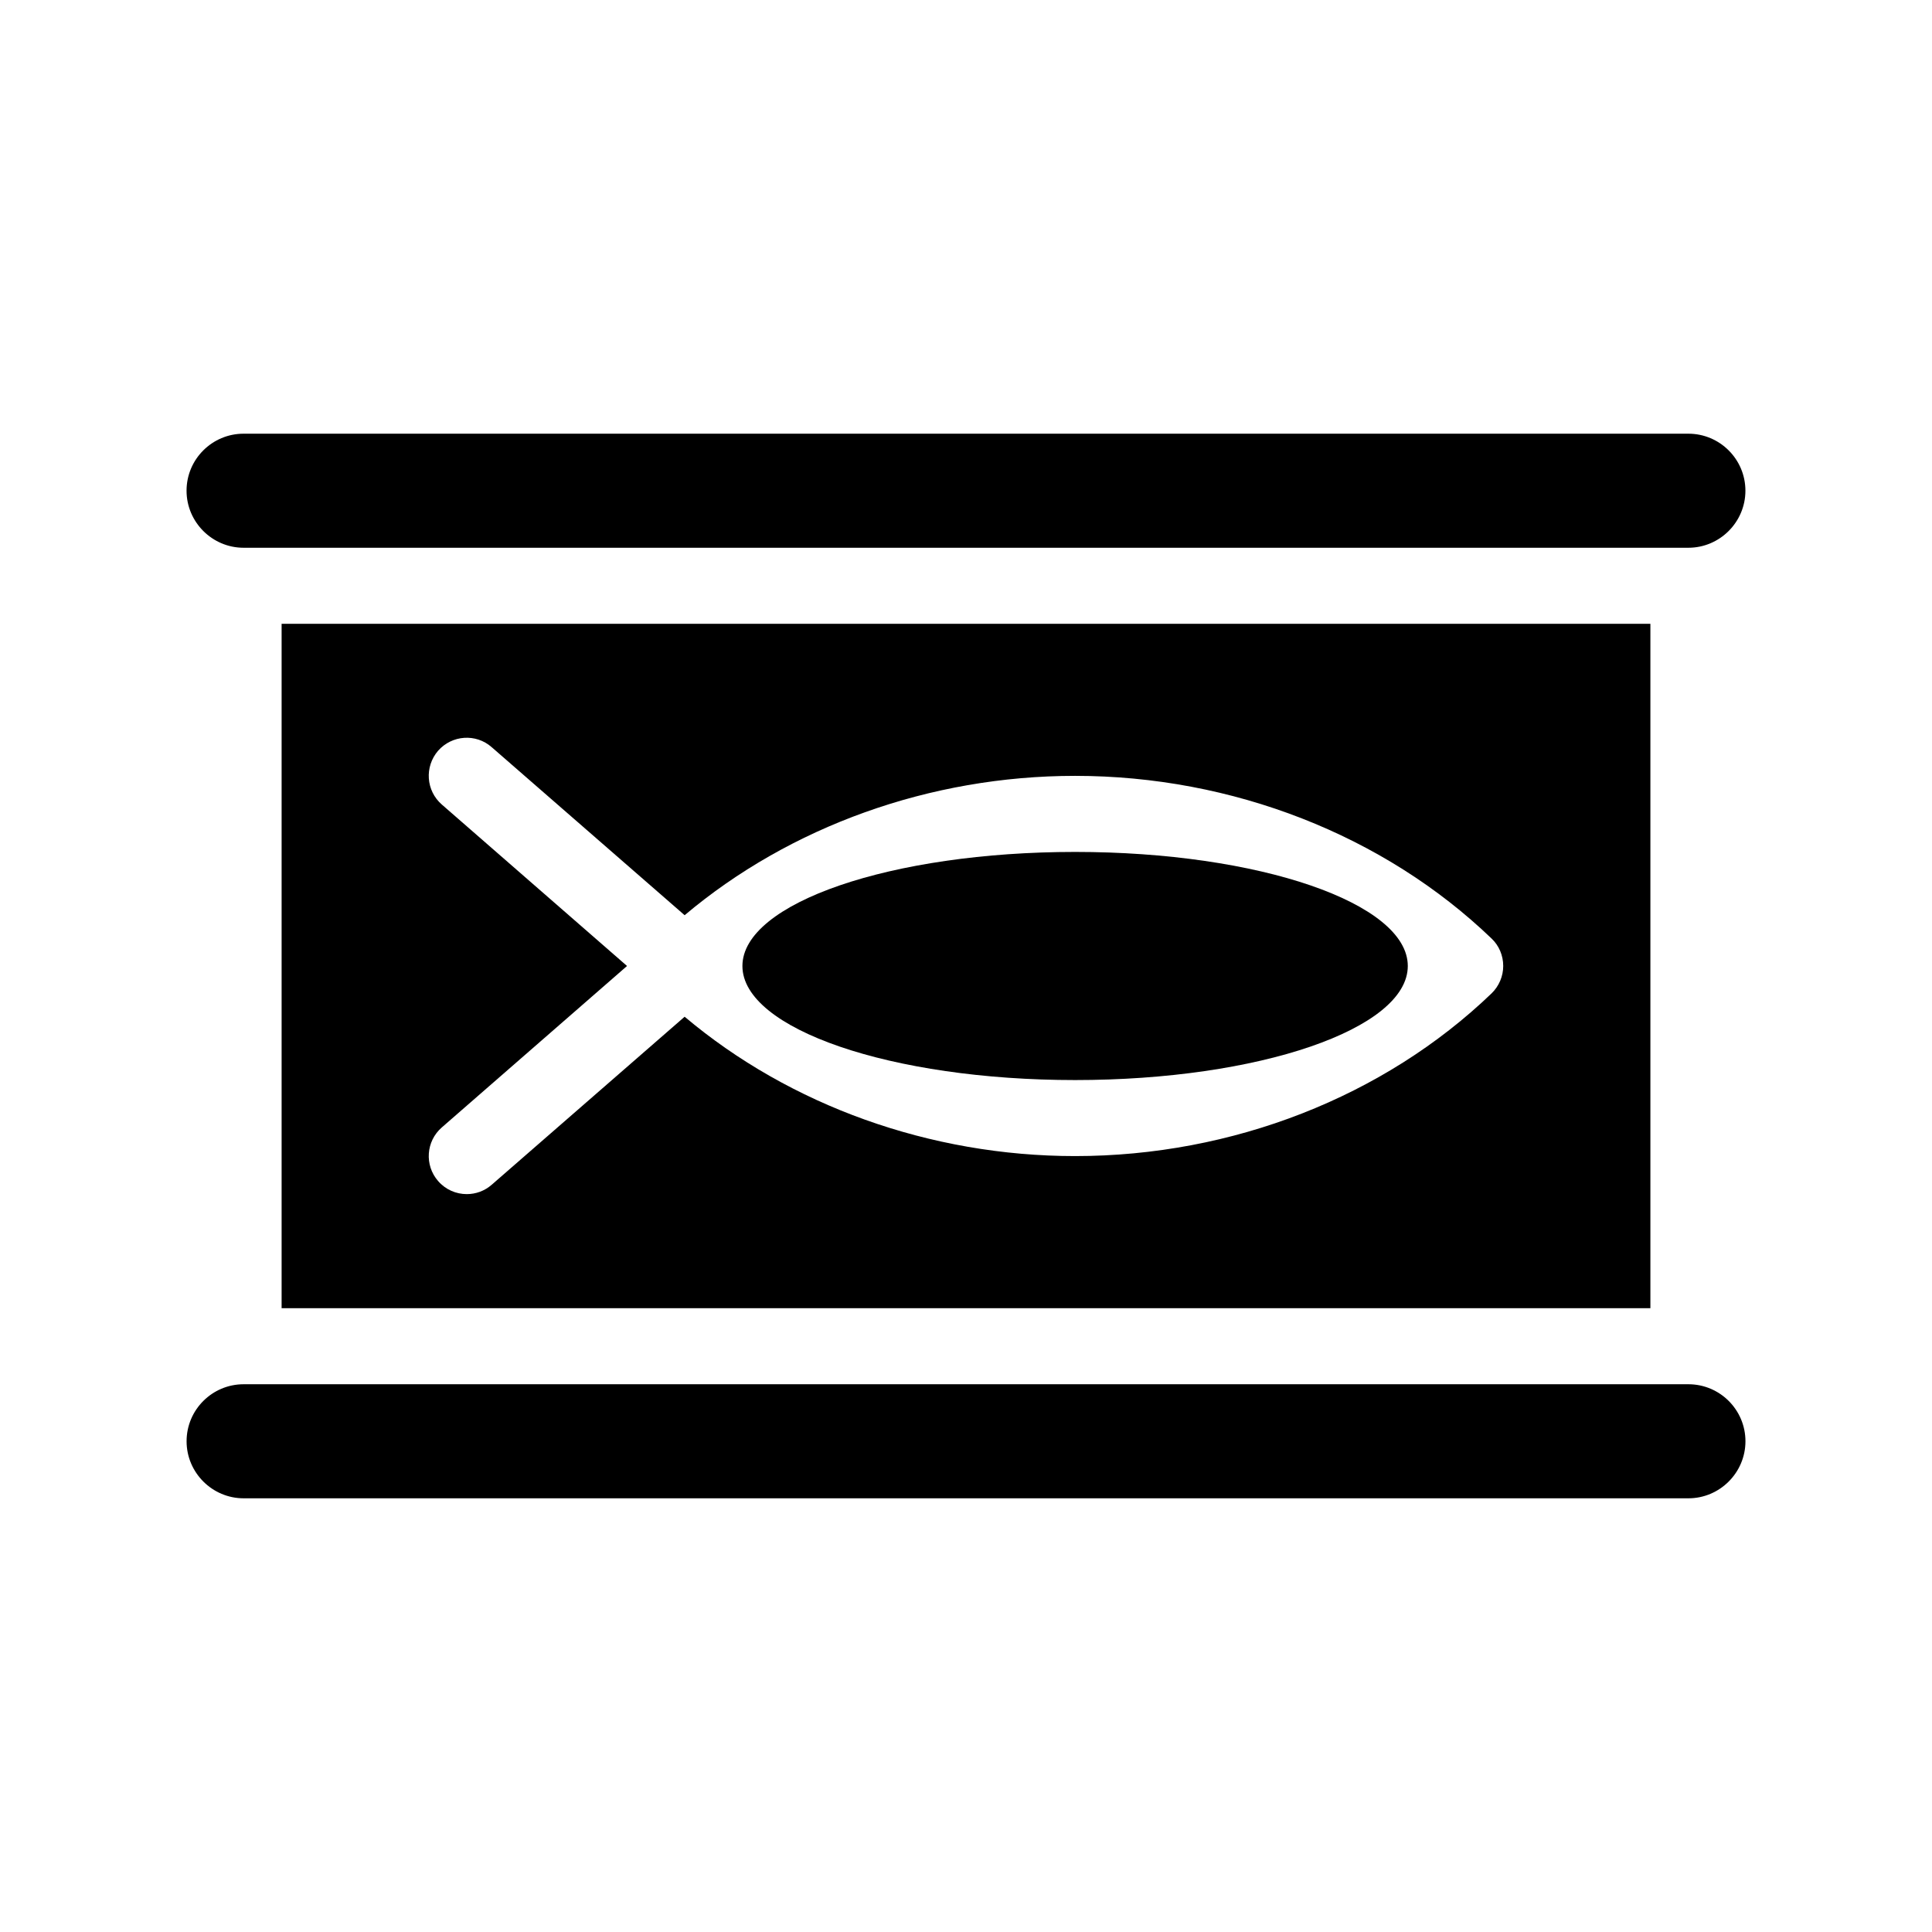
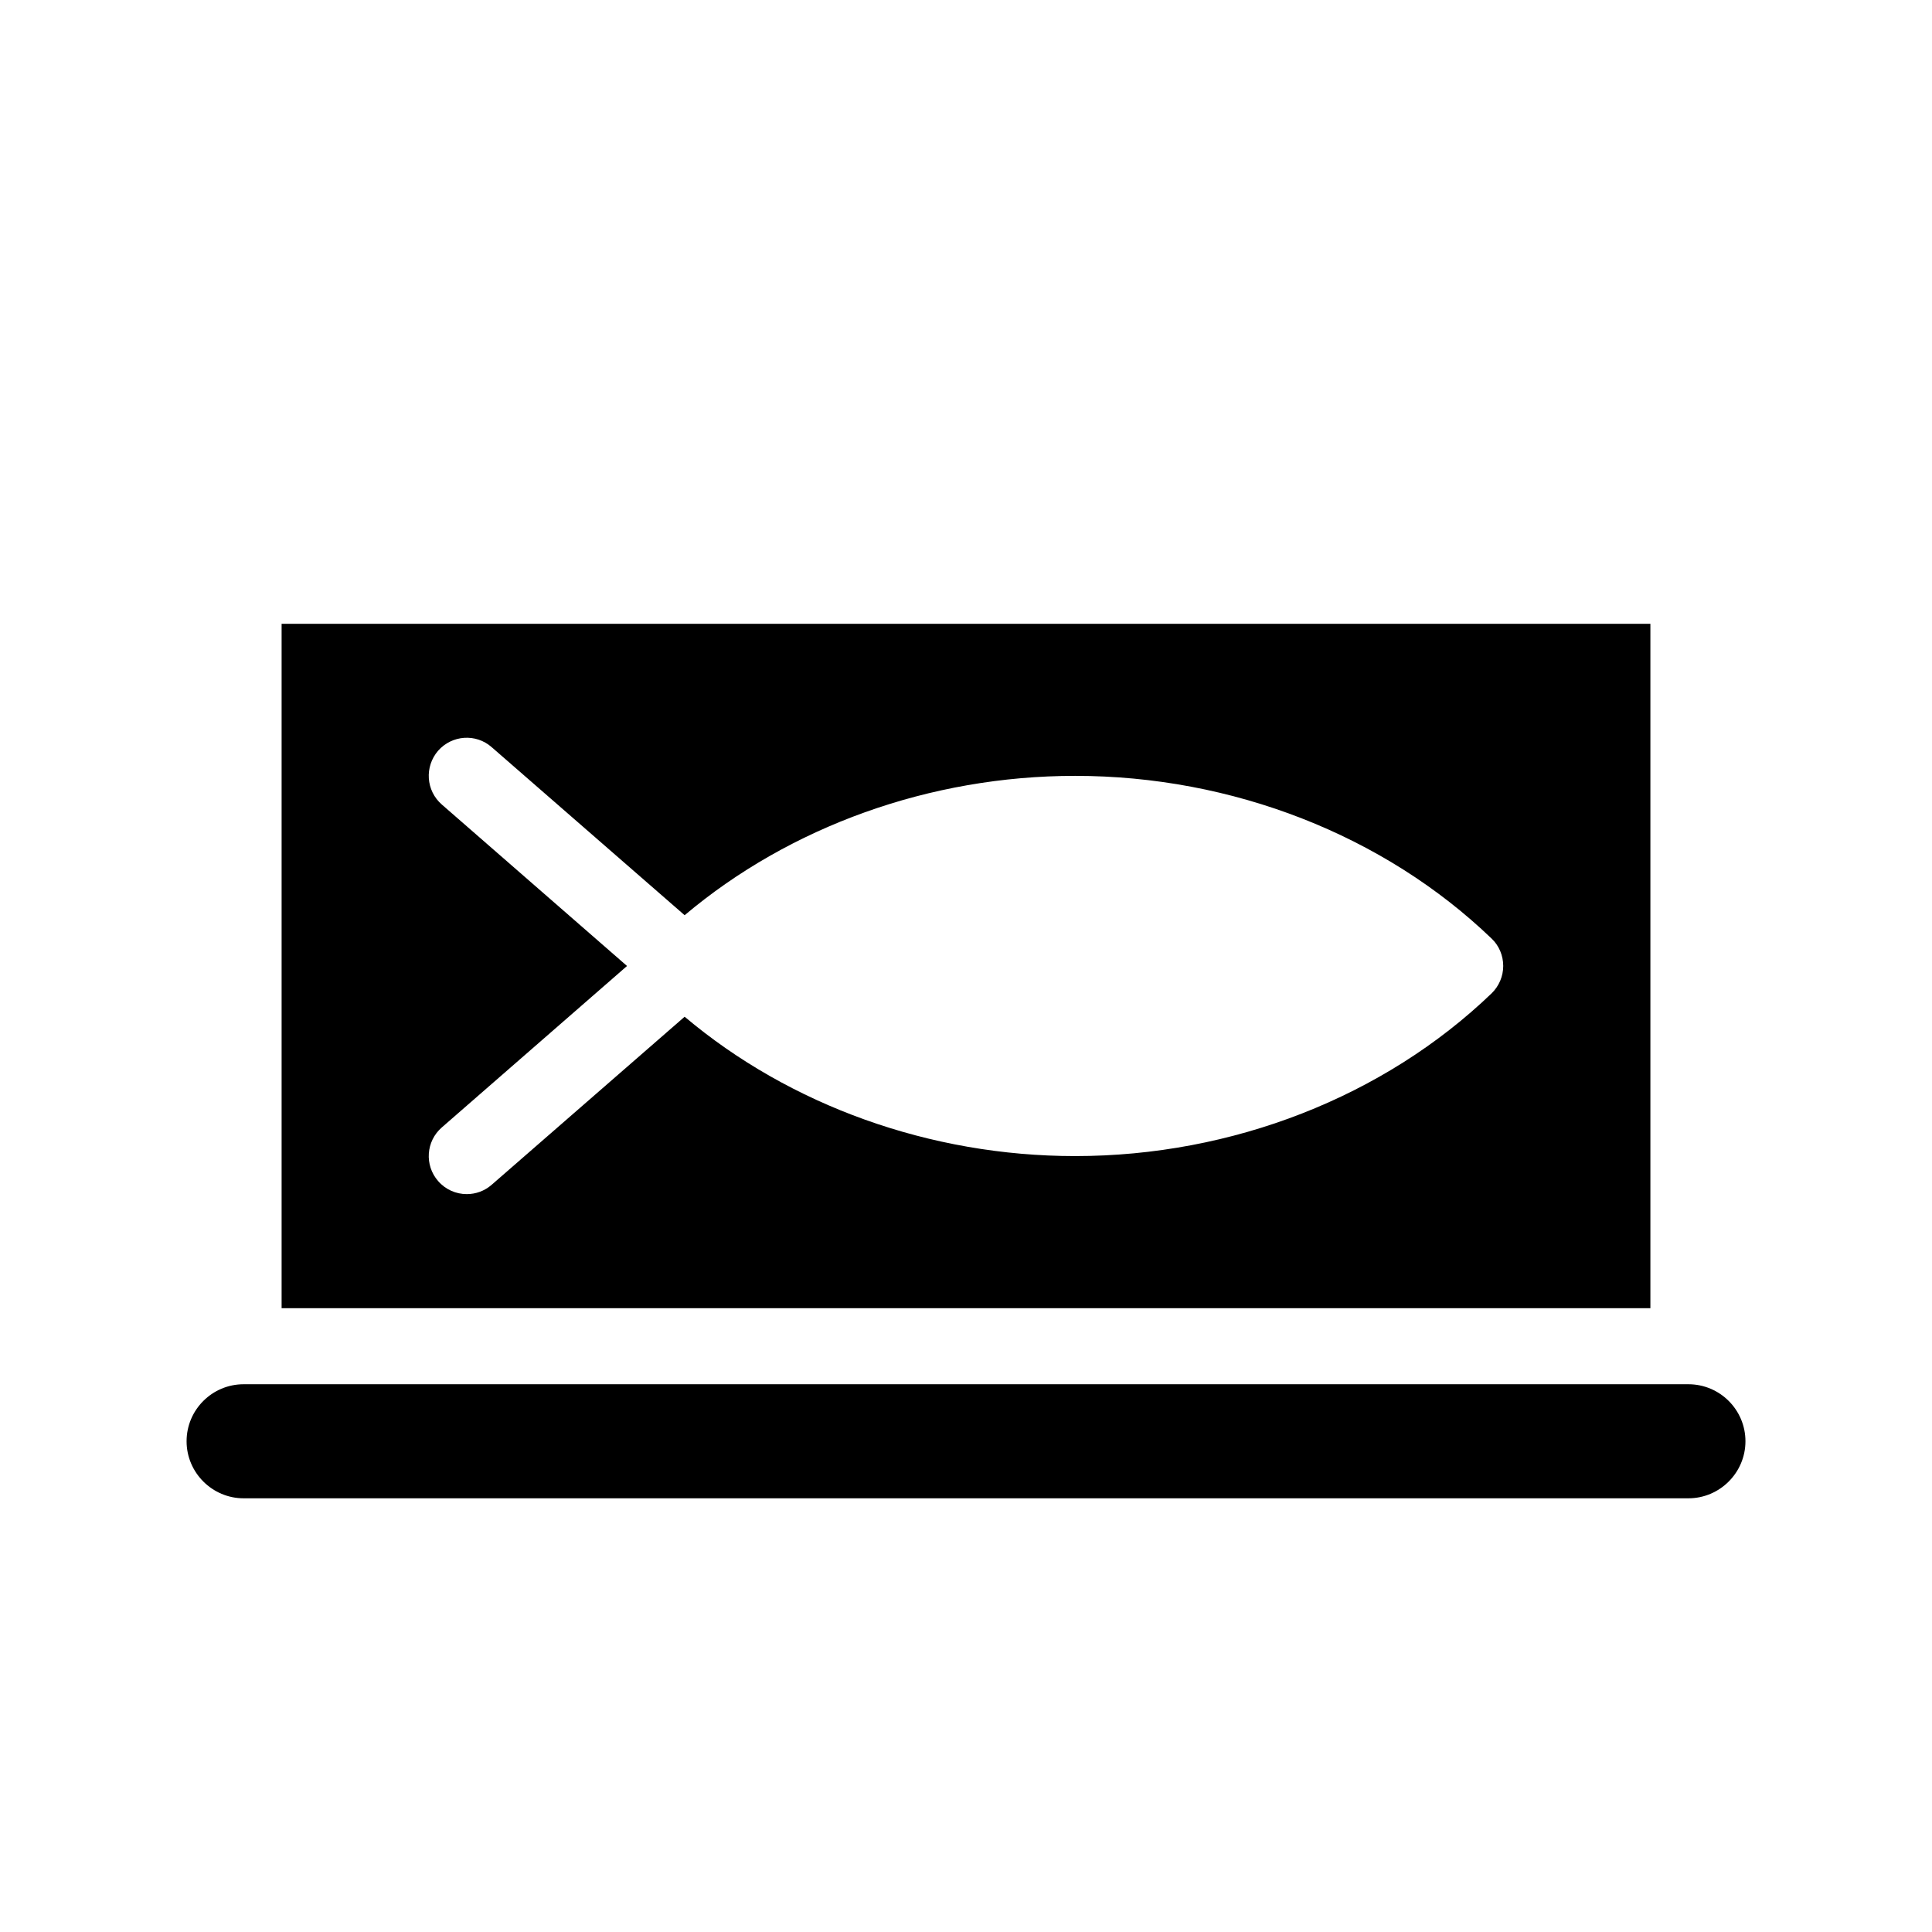
<svg xmlns="http://www.w3.org/2000/svg" fill="#000000" width="800px" height="800px" version="1.1" viewBox="144 144 512 512">
  <g>
    <path d="m581.37 490.68v-181.37h-362.74v181.37zm-320.27-133.46c-4.231-3.68-4.637-10.027-1.008-14.258 3.68-4.18 10.027-4.637 14.207-0.957l51.137 44.535c27.914-23.527 65.043-36.93 103.48-36.93 41.664 0 81.867 15.719 110.38 43.125 1.965 1.863 3.074 4.484 3.074 7.254 0 2.719-1.109 5.34-3.074 7.254-28.516 27.41-68.719 43.129-110.38 43.129-38.391 0-75.57-13.402-103.48-36.93l-51.137 44.535c-1.914 1.664-4.231 2.473-6.598 2.473-2.82 0-5.594-1.16-7.609-3.477-3.629-4.18-3.223-10.531 1.008-14.207l49.07-42.773z" />
-     <path d="m517.08 400c0 16.691-39.473 30.227-88.164 30.227-48.695 0-88.168-13.535-88.168-30.227 0-16.695 39.473-30.23 88.168-30.23 48.691 0 88.164 13.535 88.164 30.23" />
-     <path d="m208.55 289.16h382.89c8.312 0 15.113-6.801 15.113-15.113 0-8.363-6.801-15.113-15.113-15.113h-382.89c-8.312 0-15.113 6.75-15.113 15.113 0 8.312 6.801 15.113 15.113 15.113z" />
    <path d="m591.45 510.84h-382.89c-8.312 0-15.113 6.75-15.113 15.113 0 8.312 6.801 15.113 15.113 15.113h382.89c8.312 0 15.113-6.801 15.113-15.113 0-8.363-6.801-15.113-15.113-15.113z" />
  </g>
</svg>